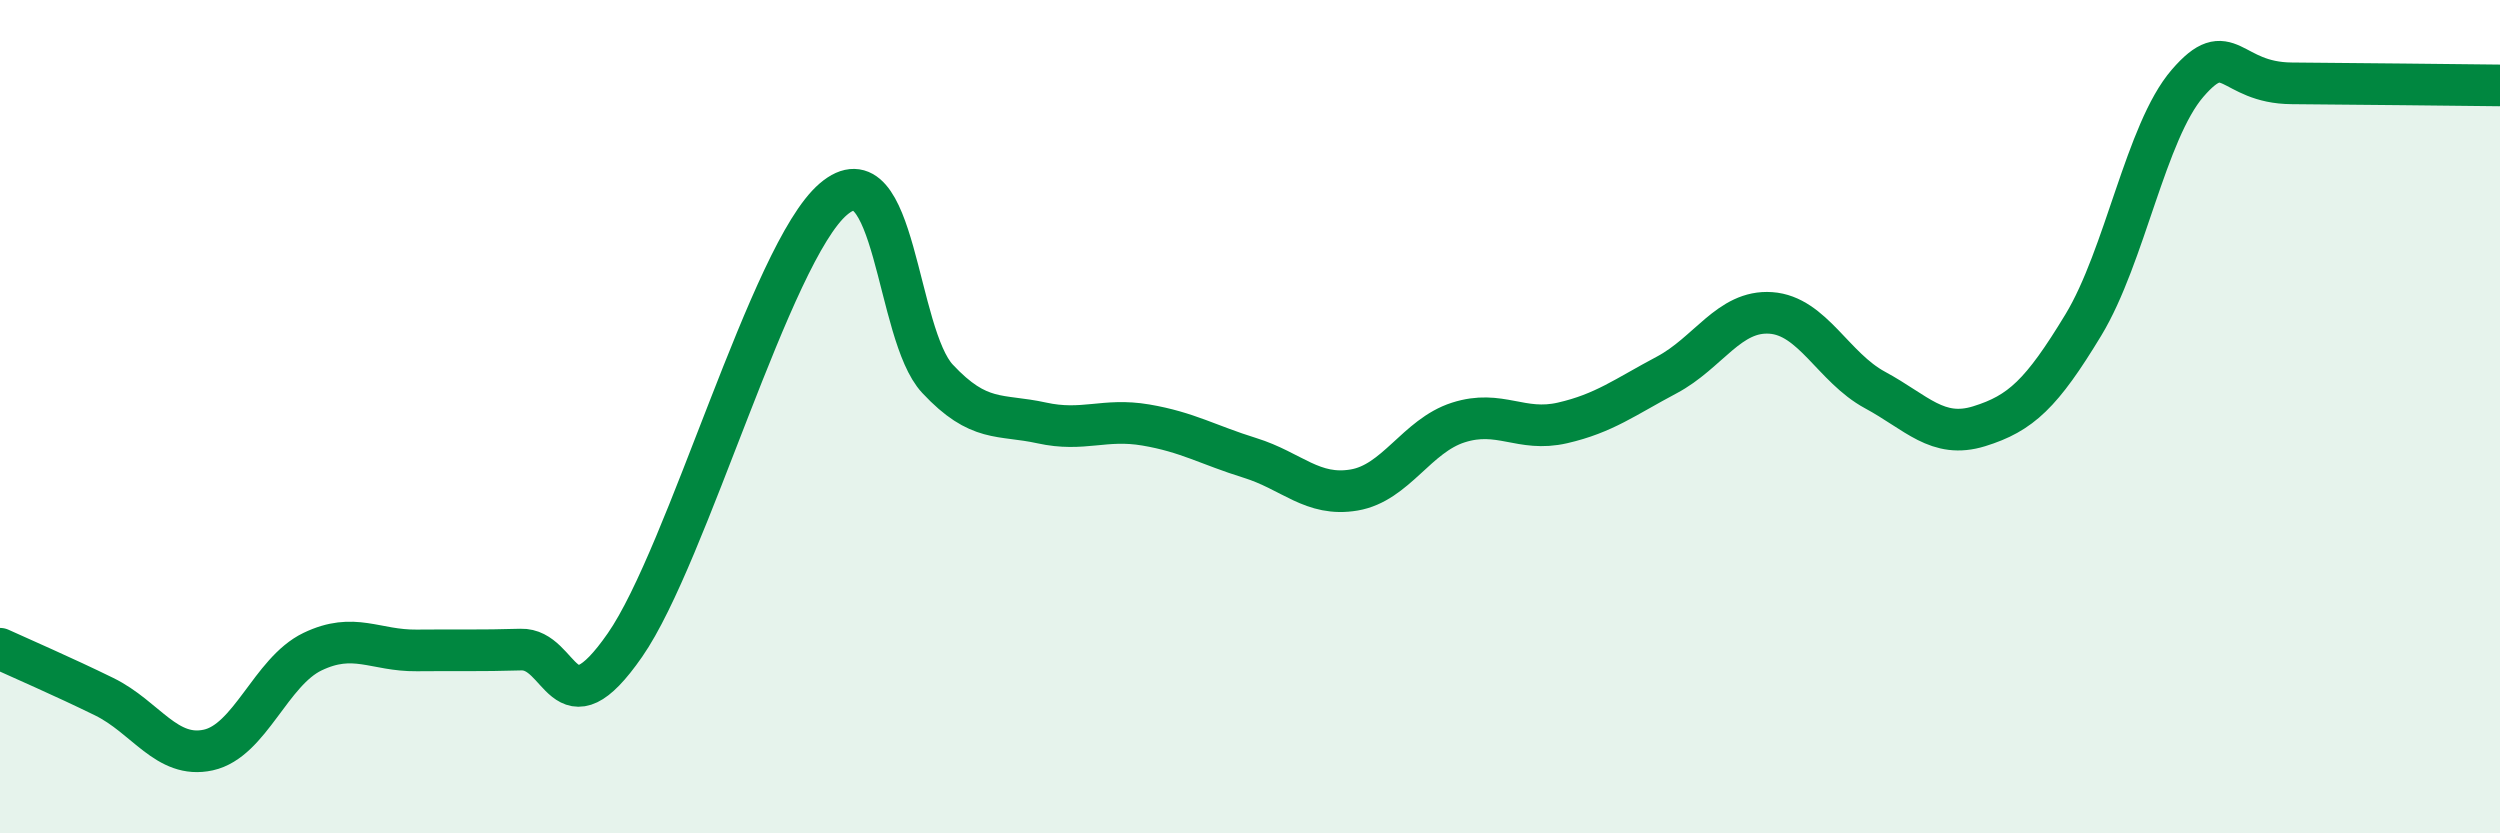
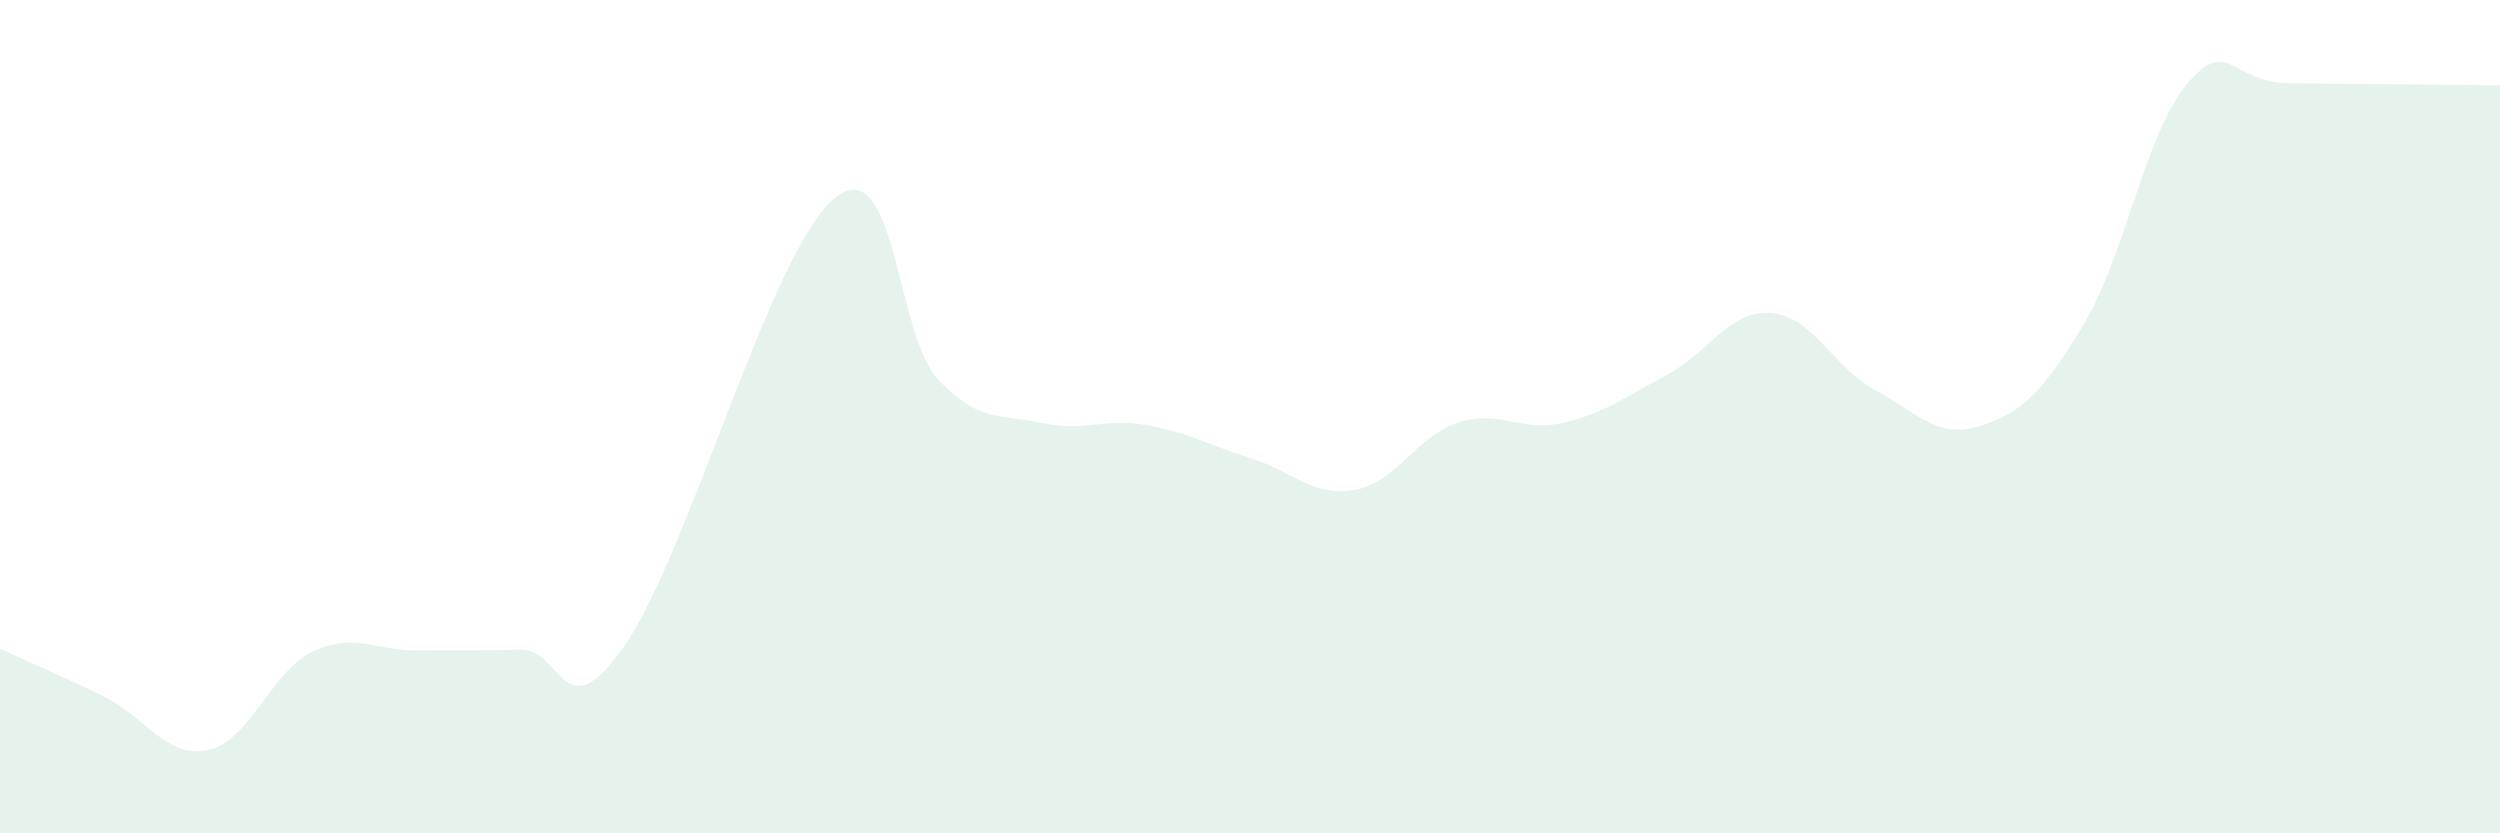
<svg xmlns="http://www.w3.org/2000/svg" width="60" height="20" viewBox="0 0 60 20">
  <path d="M 0,15.57 C 0.5,15.8 1.5,16.23 2.5,16.72 C 3.5,17.21 4,18.22 5,18 C 6,17.78 6.5,16.12 7.5,15.64 C 8.5,15.16 9,15.62 10,15.61 C 11,15.6 11.5,15.62 12.5,15.59 C 13.5,15.56 13.5,17.64 15,15.48 C 16.5,13.32 18.5,6.06 20,4.78 C 21.5,3.5 21.5,8.02 22.5,9.09 C 23.5,10.16 24,9.93 25,10.15 C 26,10.37 26.5,10.03 27.5,10.2 C 28.5,10.37 29,10.68 30,10.99 C 31,11.3 31.5,11.93 32.5,11.76 C 33.5,11.59 34,10.46 35,10.14 C 36,9.82 36.5,10.38 37.5,10.15 C 38.5,9.92 39,9.53 40,9 C 41,8.47 41.5,7.44 42.5,7.51 C 43.5,7.58 44,8.82 45,9.36 C 46,9.9 46.5,10.54 47.5,10.23 C 48.5,9.92 49,9.45 50,7.8 C 51,6.15 51.5,3.16 52.5,2 C 53.5,0.84 53.5,1.99 55,2 C 56.5,2.01 59,2.04 60,2.05L60 20L0 20Z" fill="#008740" opacity="0.1" stroke-linecap="round" stroke-linejoin="round" />
-   <path d="M 0,15.57 C 0.5,15.8 1.5,16.23 2.5,16.72 C 3.5,17.21 4,18.22 5,18 C 6,17.78 6.5,16.12 7.5,15.64 C 8.5,15.16 9,15.62 10,15.61 C 11,15.6 11.5,15.62 12.5,15.59 C 13.5,15.56 13.5,17.64 15,15.48 C 16.5,13.32 18.5,6.06 20,4.78 C 21.5,3.5 21.5,8.02 22.5,9.09 C 23.5,10.16 24,9.93 25,10.15 C 26,10.37 26.5,10.03 27.5,10.2 C 28.5,10.37 29,10.68 30,10.99 C 31,11.3 31.5,11.93 32.5,11.76 C 33.5,11.59 34,10.46 35,10.14 C 36,9.82 36.5,10.38 37.5,10.15 C 38.5,9.92 39,9.53 40,9 C 41,8.47 41.5,7.44 42.5,7.51 C 43.5,7.58 44,8.82 45,9.36 C 46,9.9 46.5,10.54 47.5,10.23 C 48.5,9.92 49,9.45 50,7.8 C 51,6.15 51.5,3.16 52.5,2 C 53.5,0.84 53.5,1.99 55,2 C 56.5,2.01 59,2.04 60,2.05" stroke="#008740" stroke-width="1" fill="none" stroke-linecap="round" stroke-linejoin="round" />
</svg>